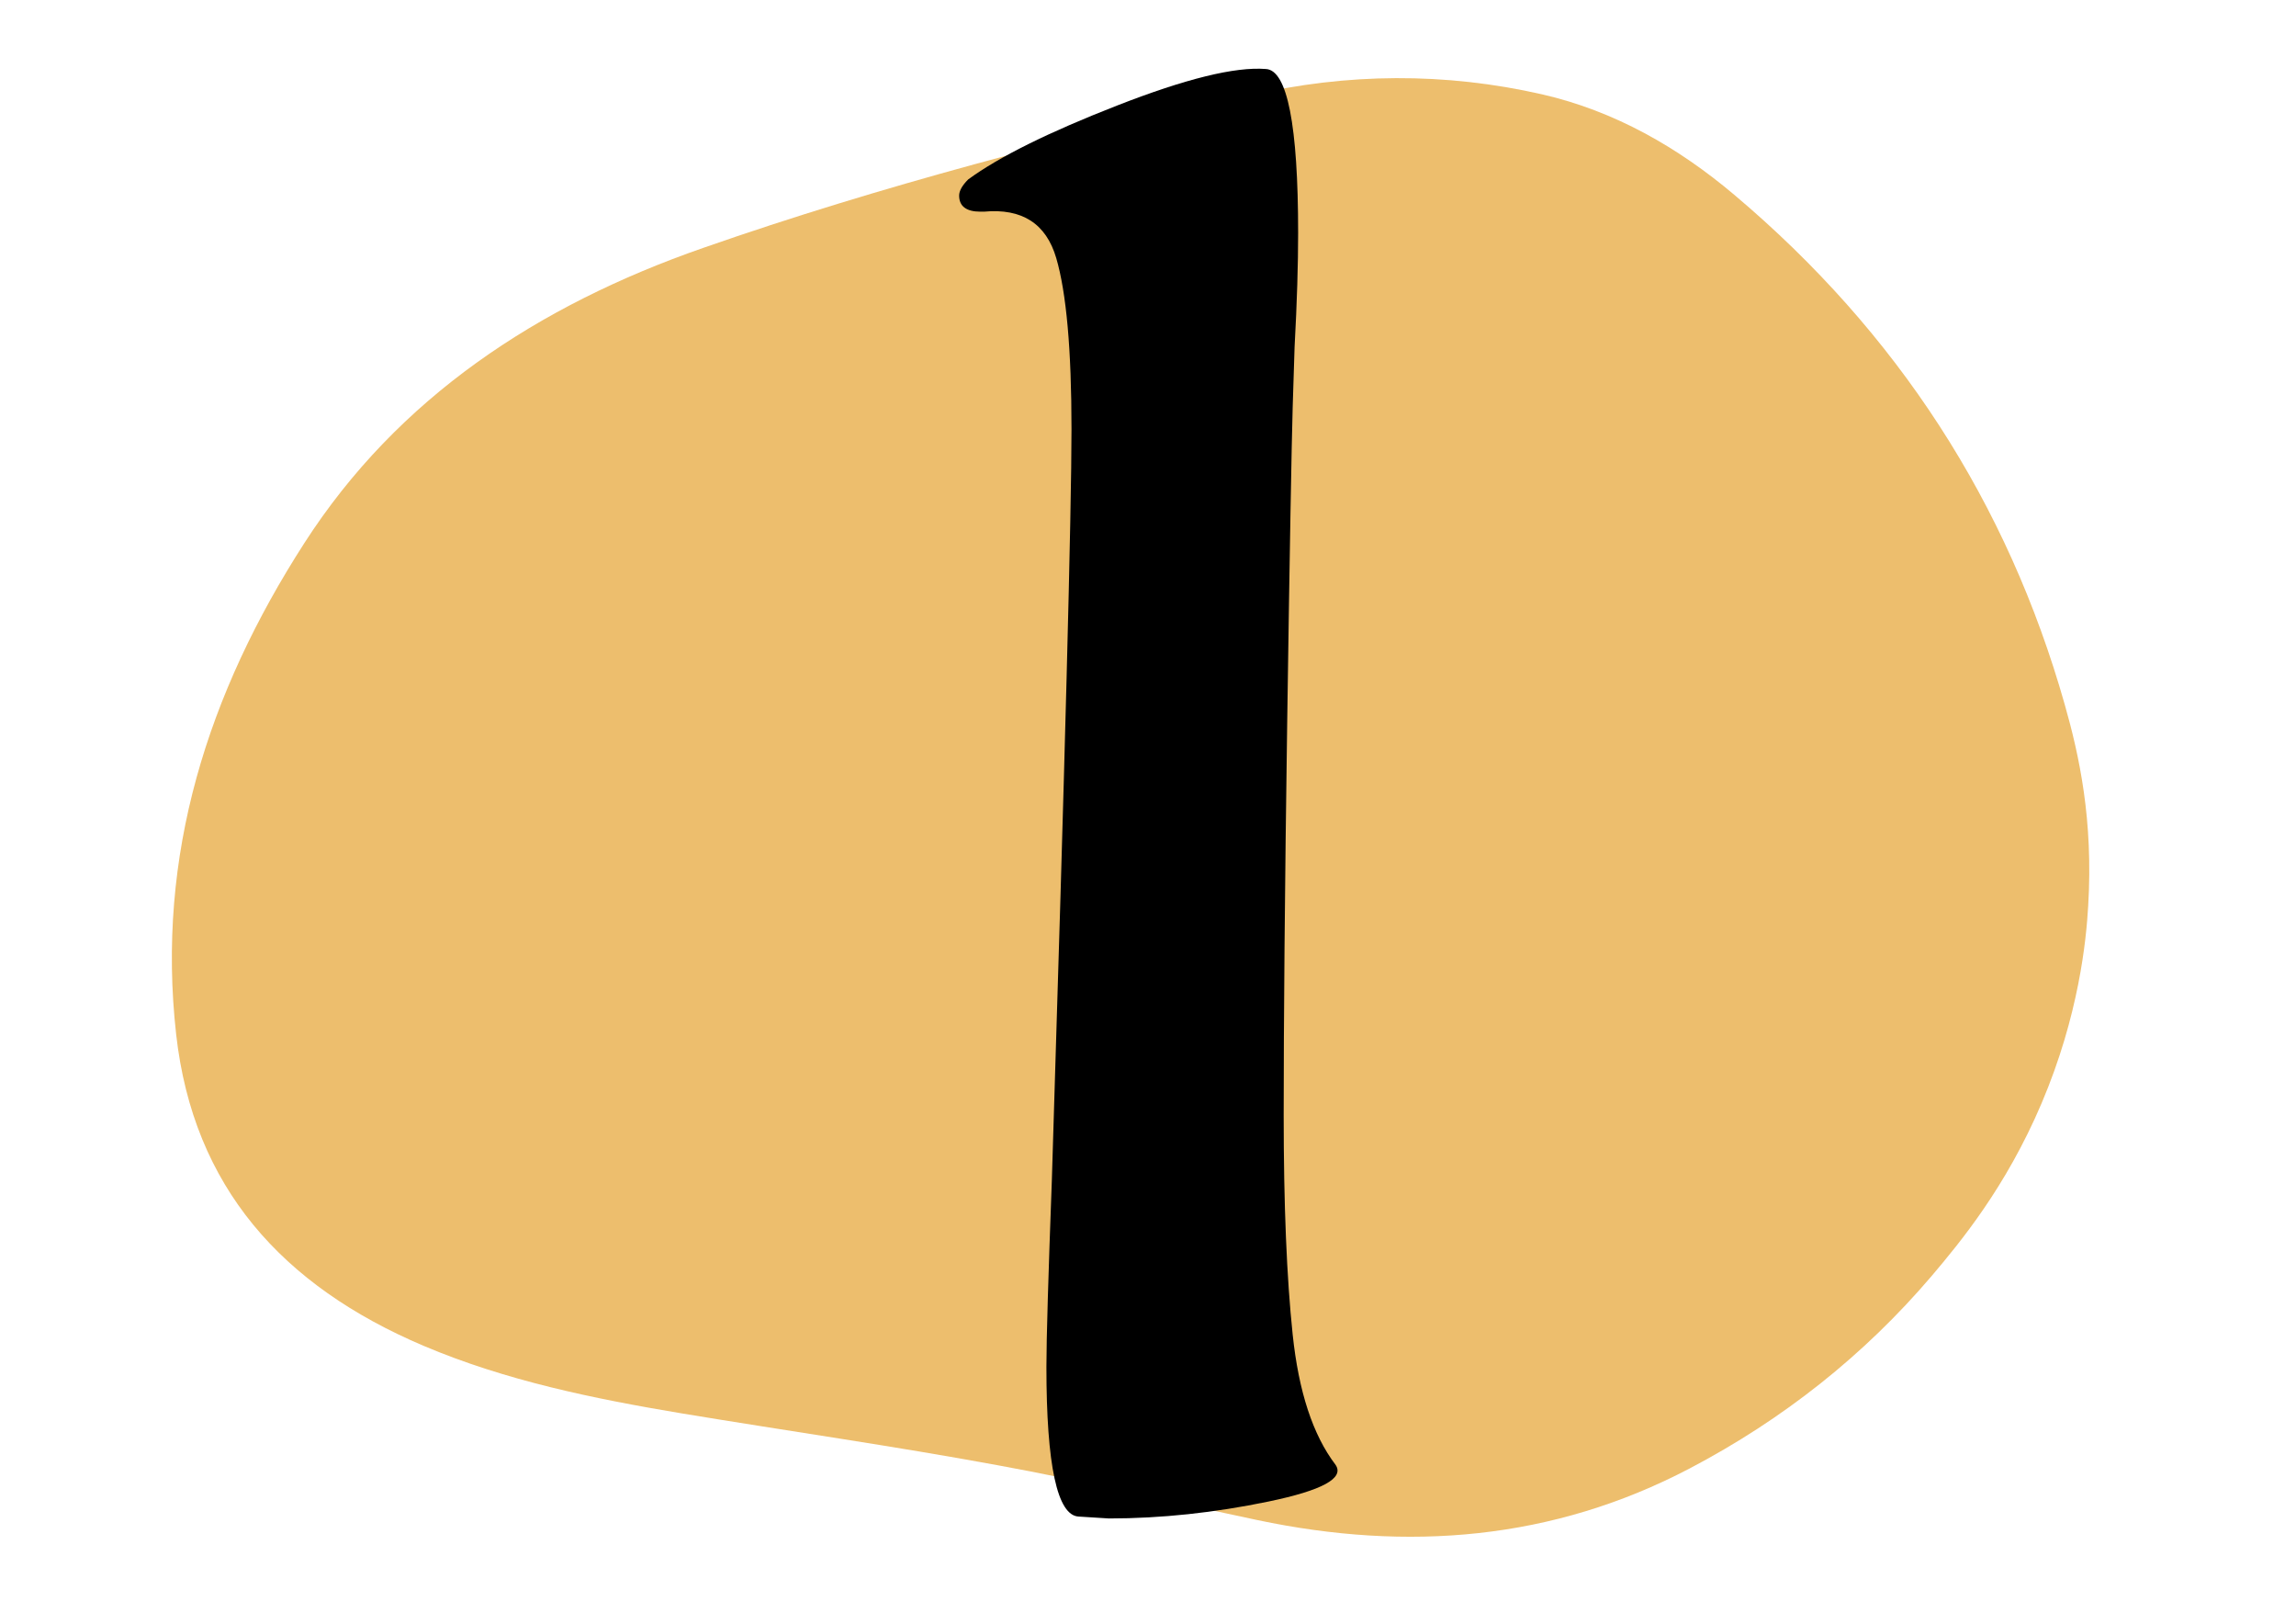
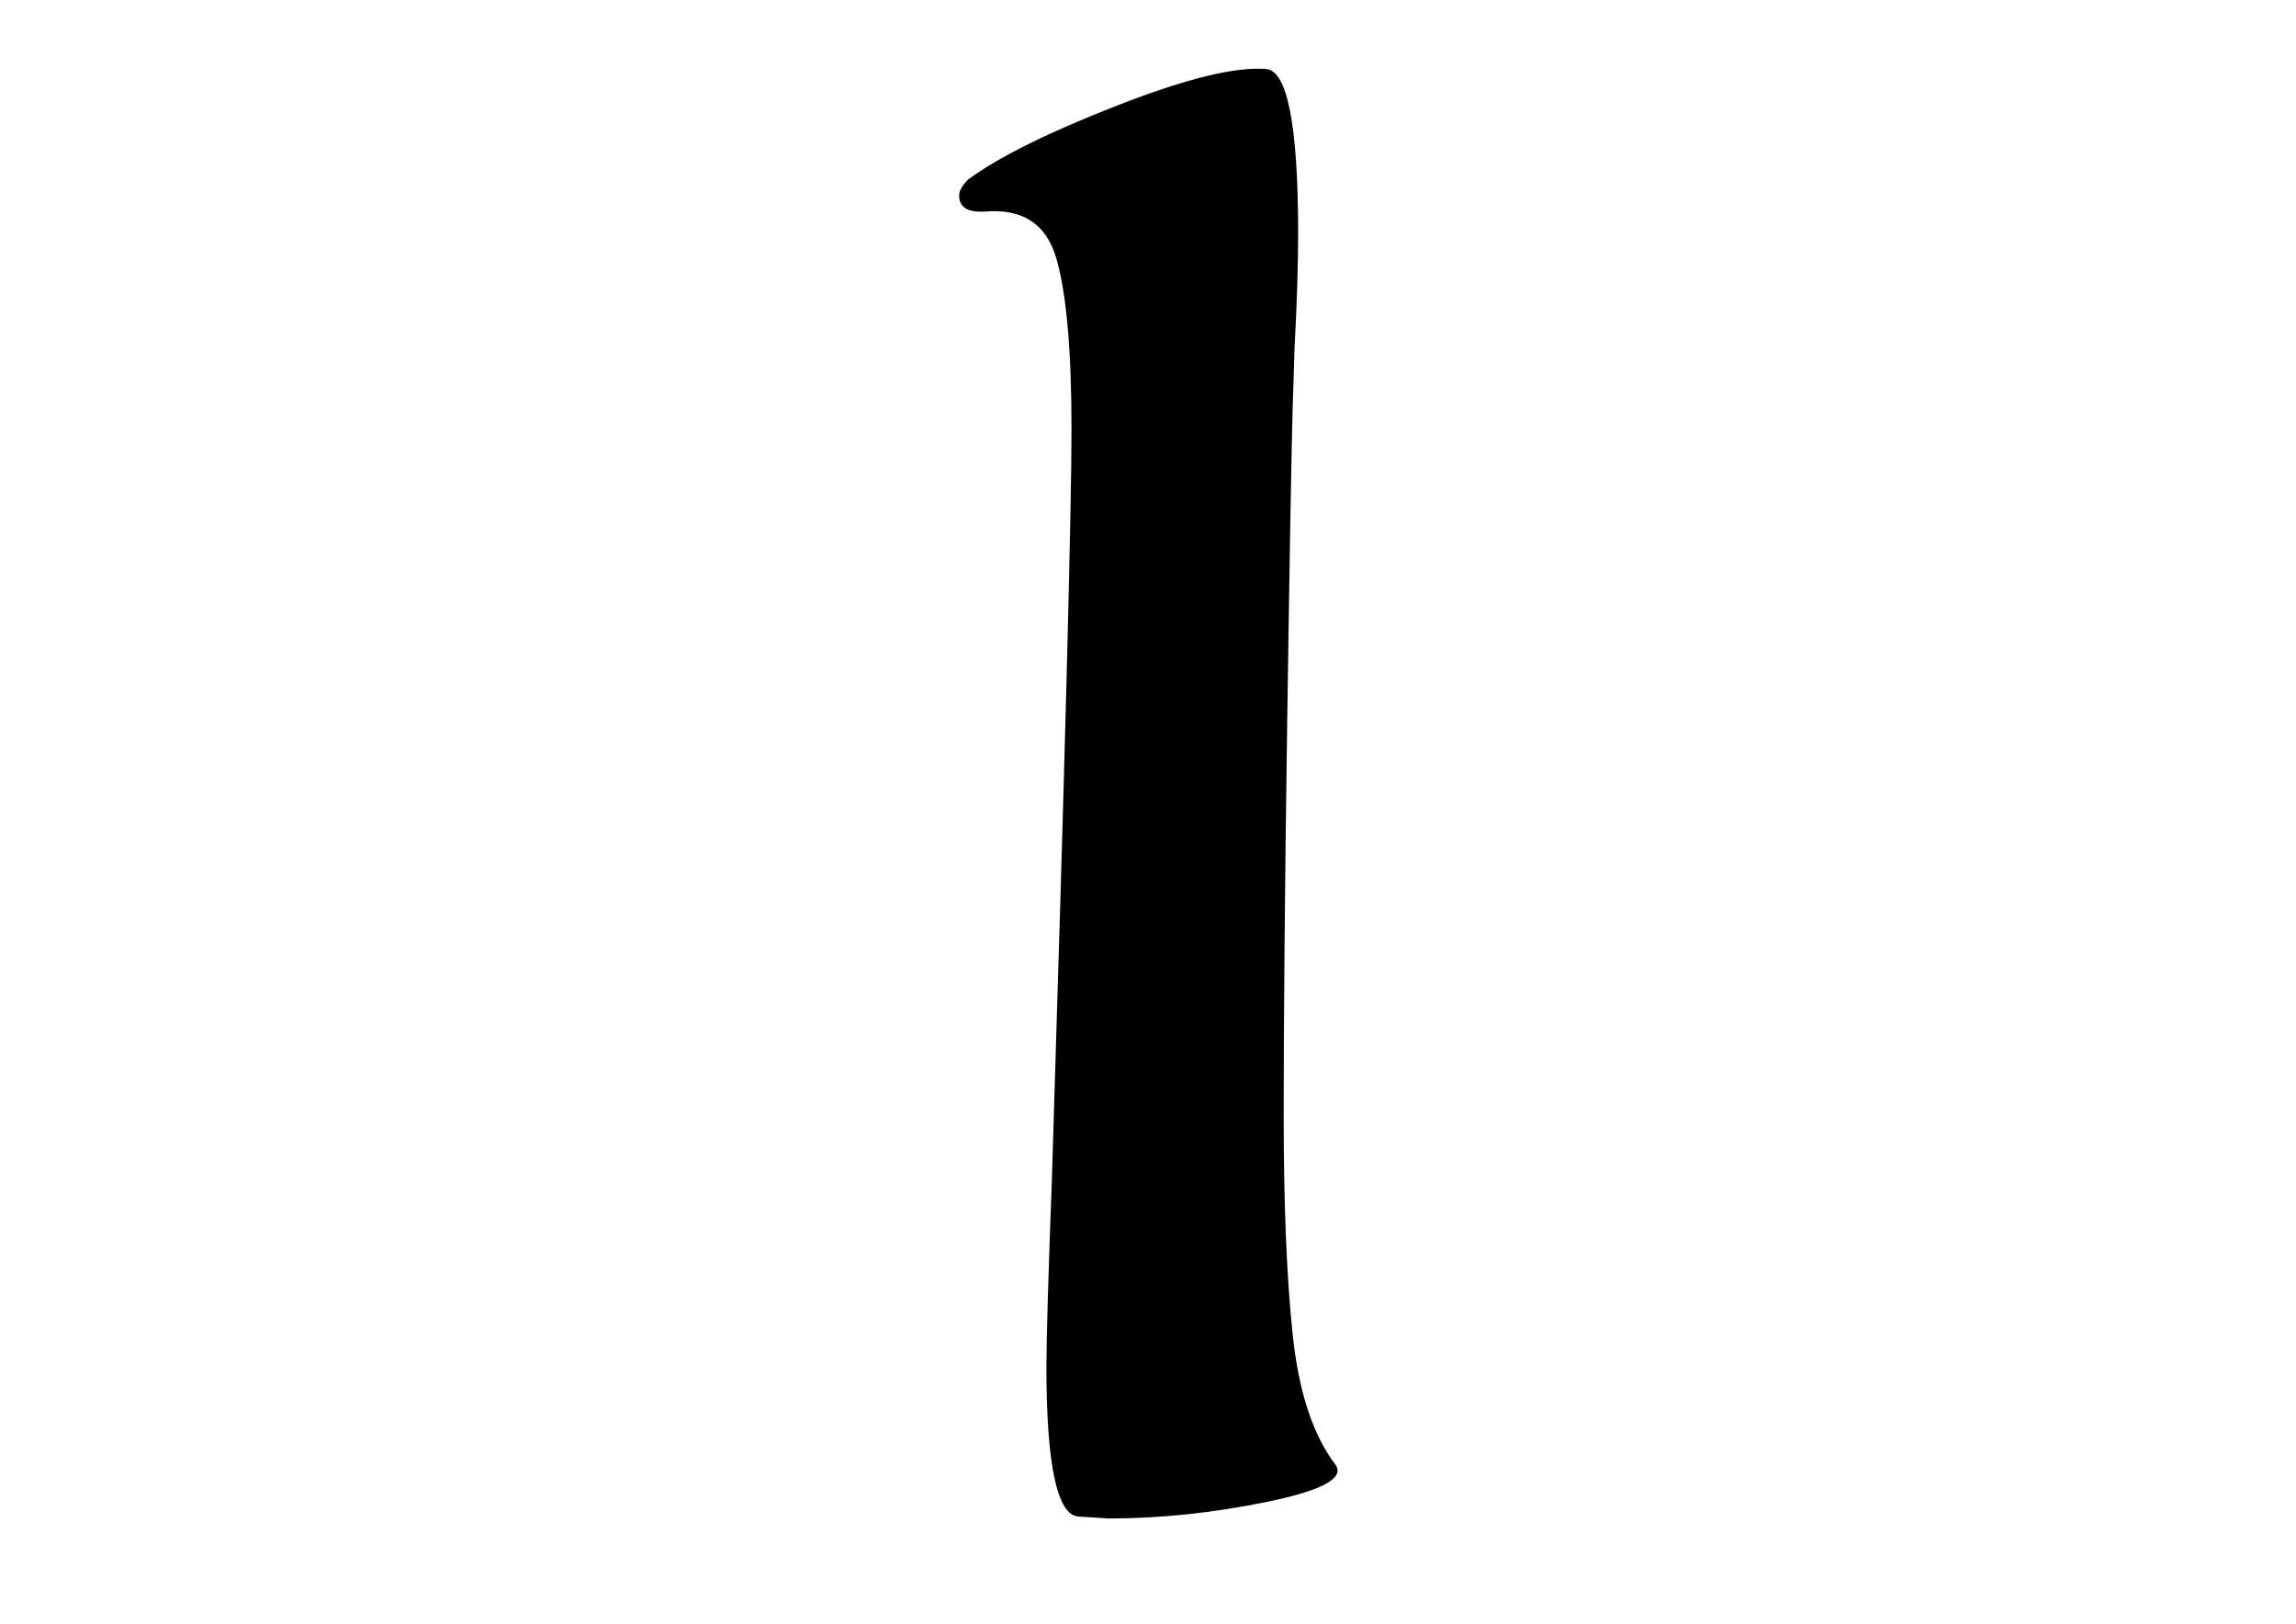
<svg xmlns="http://www.w3.org/2000/svg" id="Слой_1" x="0px" y="0px" viewBox="0 0 841.9 595.3" style="enable-background:new 0 0 841.9 595.3;" xml:space="preserve">
  <style type="text/css"> .st0{fill:#EDBE6D;} </style>
  <g>
-     <path class="st0" d="M748.6,404.5c-13.1,30.8-29.8,50.9-40.3,63.3c-24.8,29.1-54.5,52.6-88.8,70.6 c-50.2,26.3-103.3,30.5-158.4,18.9c-31.7-6.7-63.3-14.3-95.2-20.1c-38.5-7.1-77.2-12.6-115.8-19c-32.4-5.4-64.6-12-94.8-24.8 c-51.8-22-84.4-58.2-90.7-114.1c-7.4-65.8,11.6-125.2,47-180.2c34.3-53.3,85.6-87.1,146.2-108.2C323.3,68,390.6,50.7,458.3,35 c35.5-8.3,71.7-8.5,107.2-0.4c26.6,6.1,49.9,19.5,70.4,36.8c60,50.6,100.3,113.1,121.2,186.9c5.3,18.6,10.5,42.3,8.6,73.8 C765,344.6,762.3,372.3,748.6,404.5z" />
-   </g>
+     </g>
  <g>
    <path d="M465.1,550.5c-19.8,4.1-39.3,6.2-58.5,6.2l-11.1-0.7c-7.8-0.4-11.8-18.7-11.8-54.9c0-10.5,0.7-33.3,2-68.6 c4.8-153.4,7.2-245.1,7.2-275.2c0-29.2-1.9-50.1-5.6-62.7c-3.7-12.6-12.5-18.3-26.5-17h-1.3c-5.2,0-7.8-2-7.8-5.9 c0-1.7,1.1-3.7,3.3-5.9c11.3-8.3,29.5-17.3,54.6-27.1c25.1-9.8,43.2-14.3,54.6-13.4c7.8,0.4,11.8,20.5,11.8,60.1 c0,11.3-0.4,25.3-1.3,41.8l-0.7,22.2c-0.4,14-1.1,52.2-2,114.7c-0.9,62.5-1.3,110.8-1.3,144.8c0,32.7,1.1,59.5,3.3,80.4 c2.2,20.9,7.4,36.8,15.7,47.7C493.1,541.9,484.9,546.4,465.1,550.5z" />
  </g>
</svg>